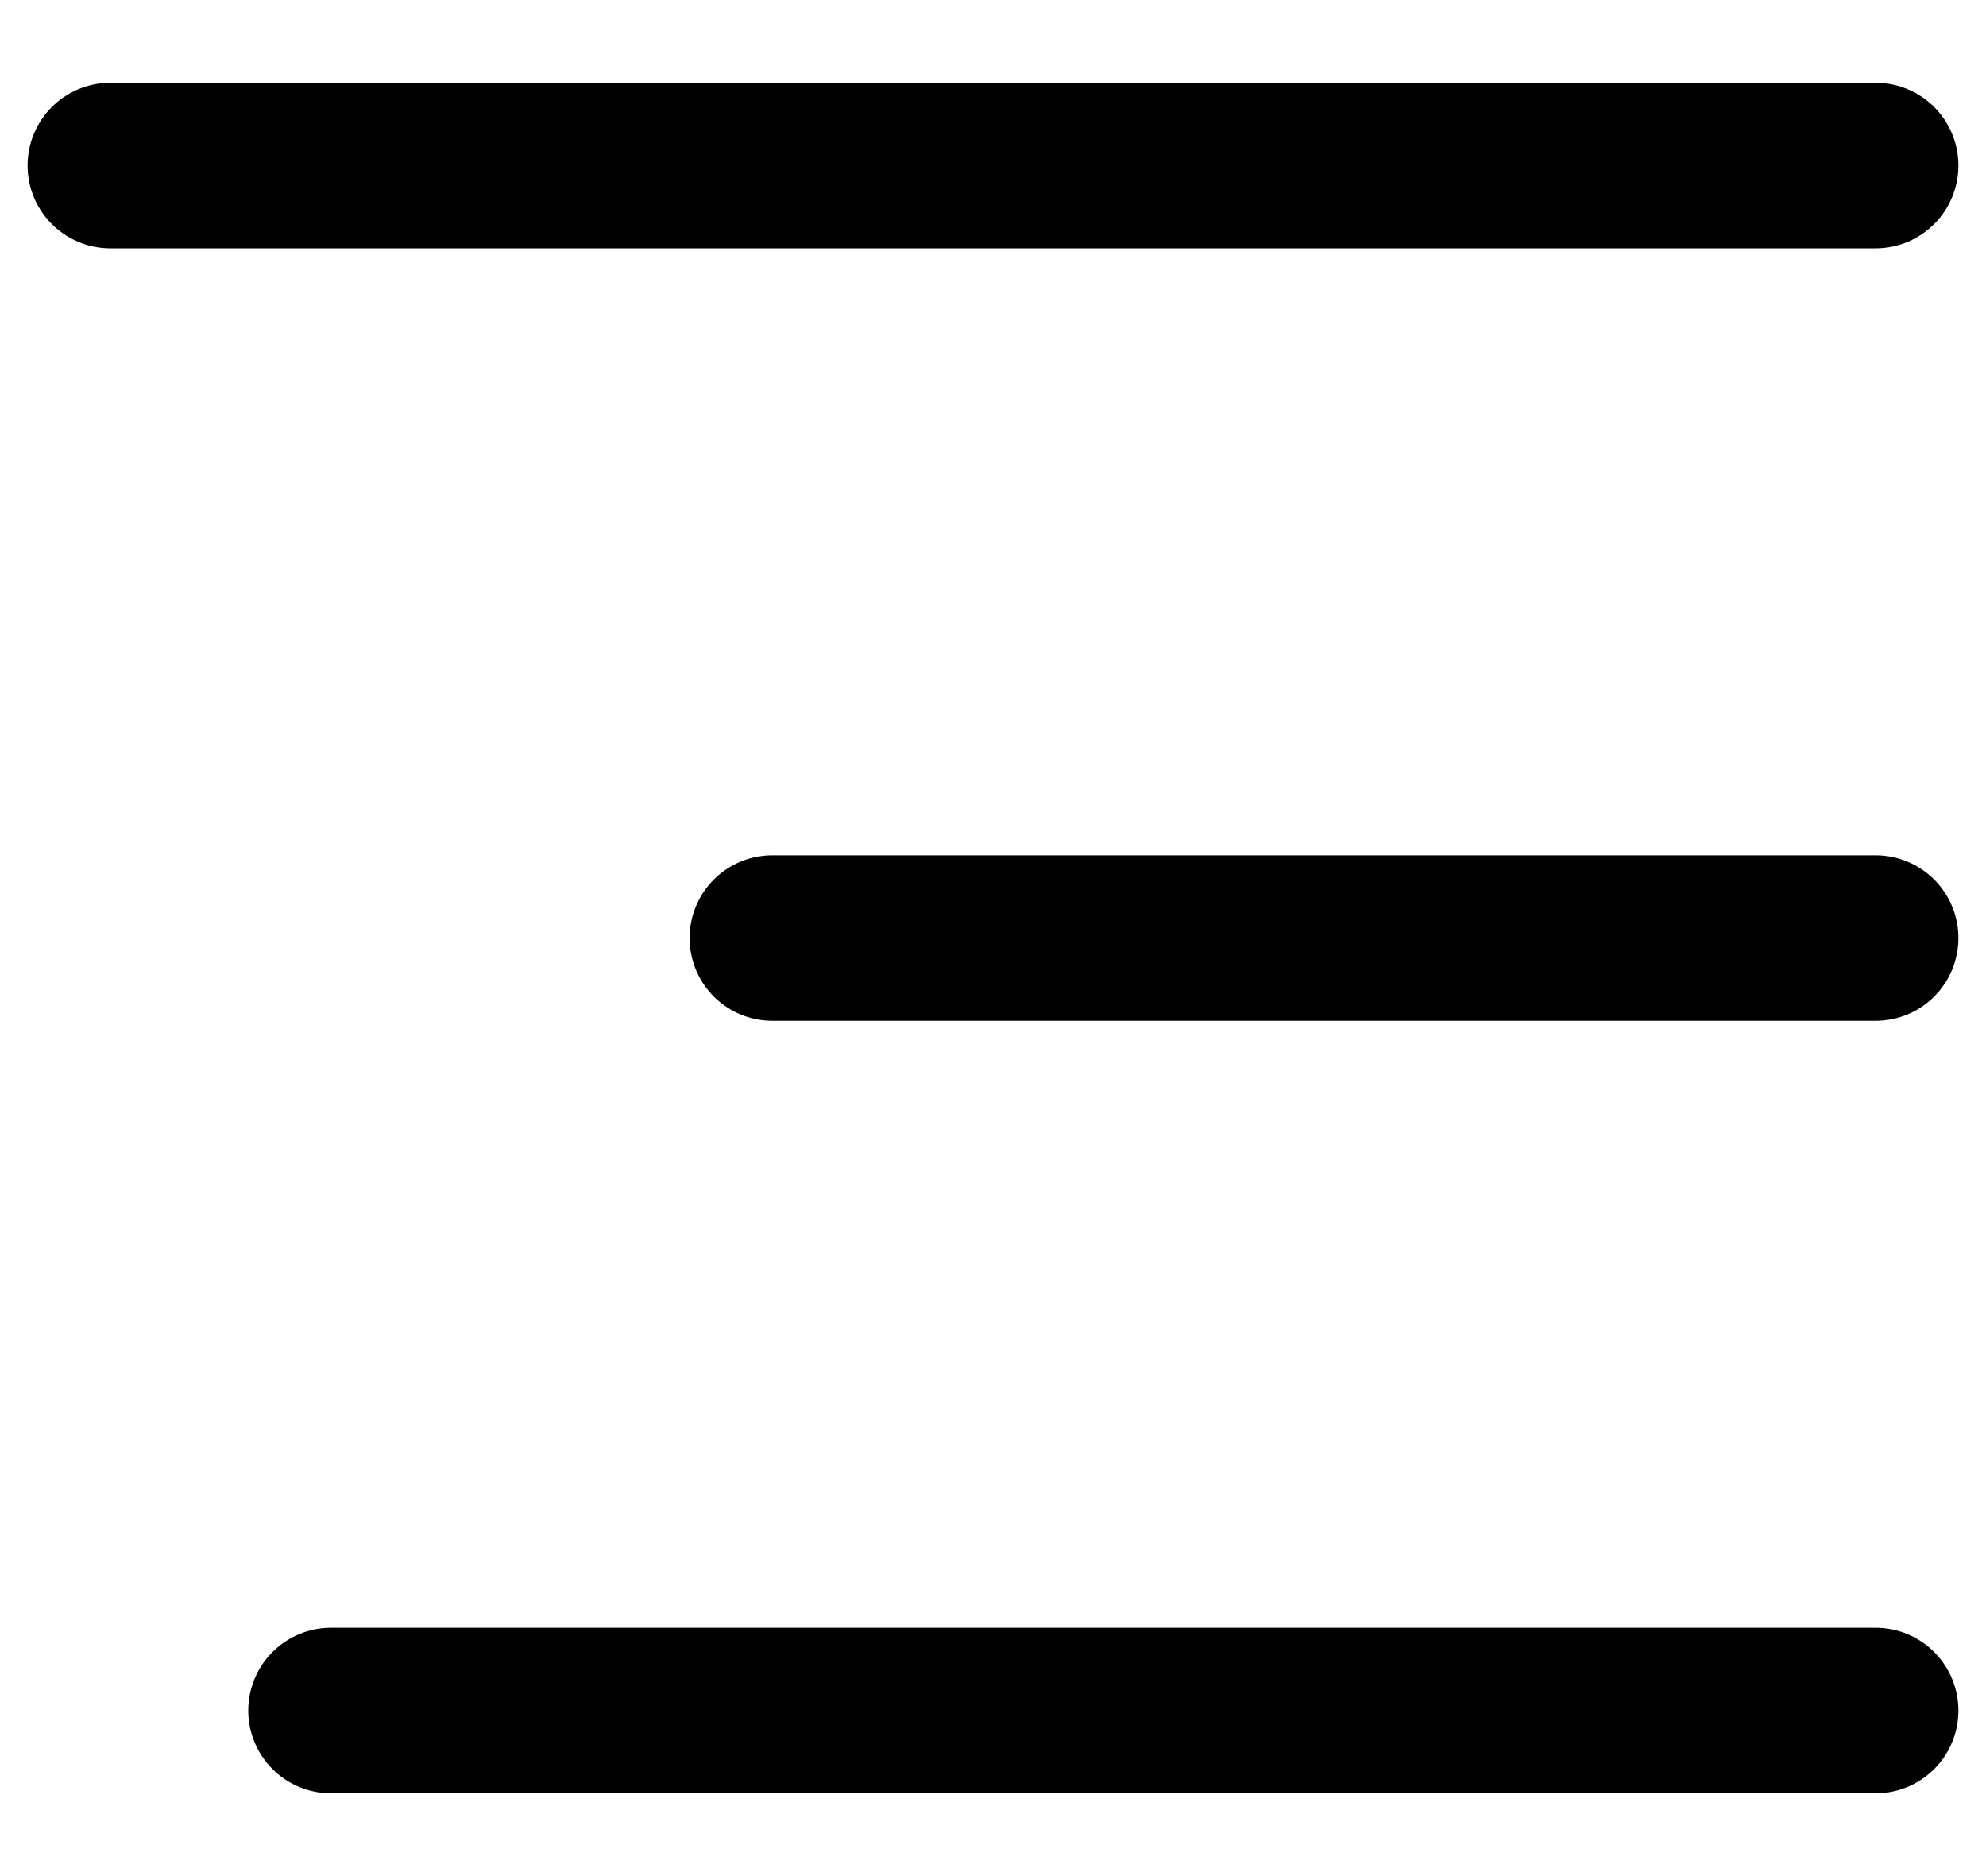
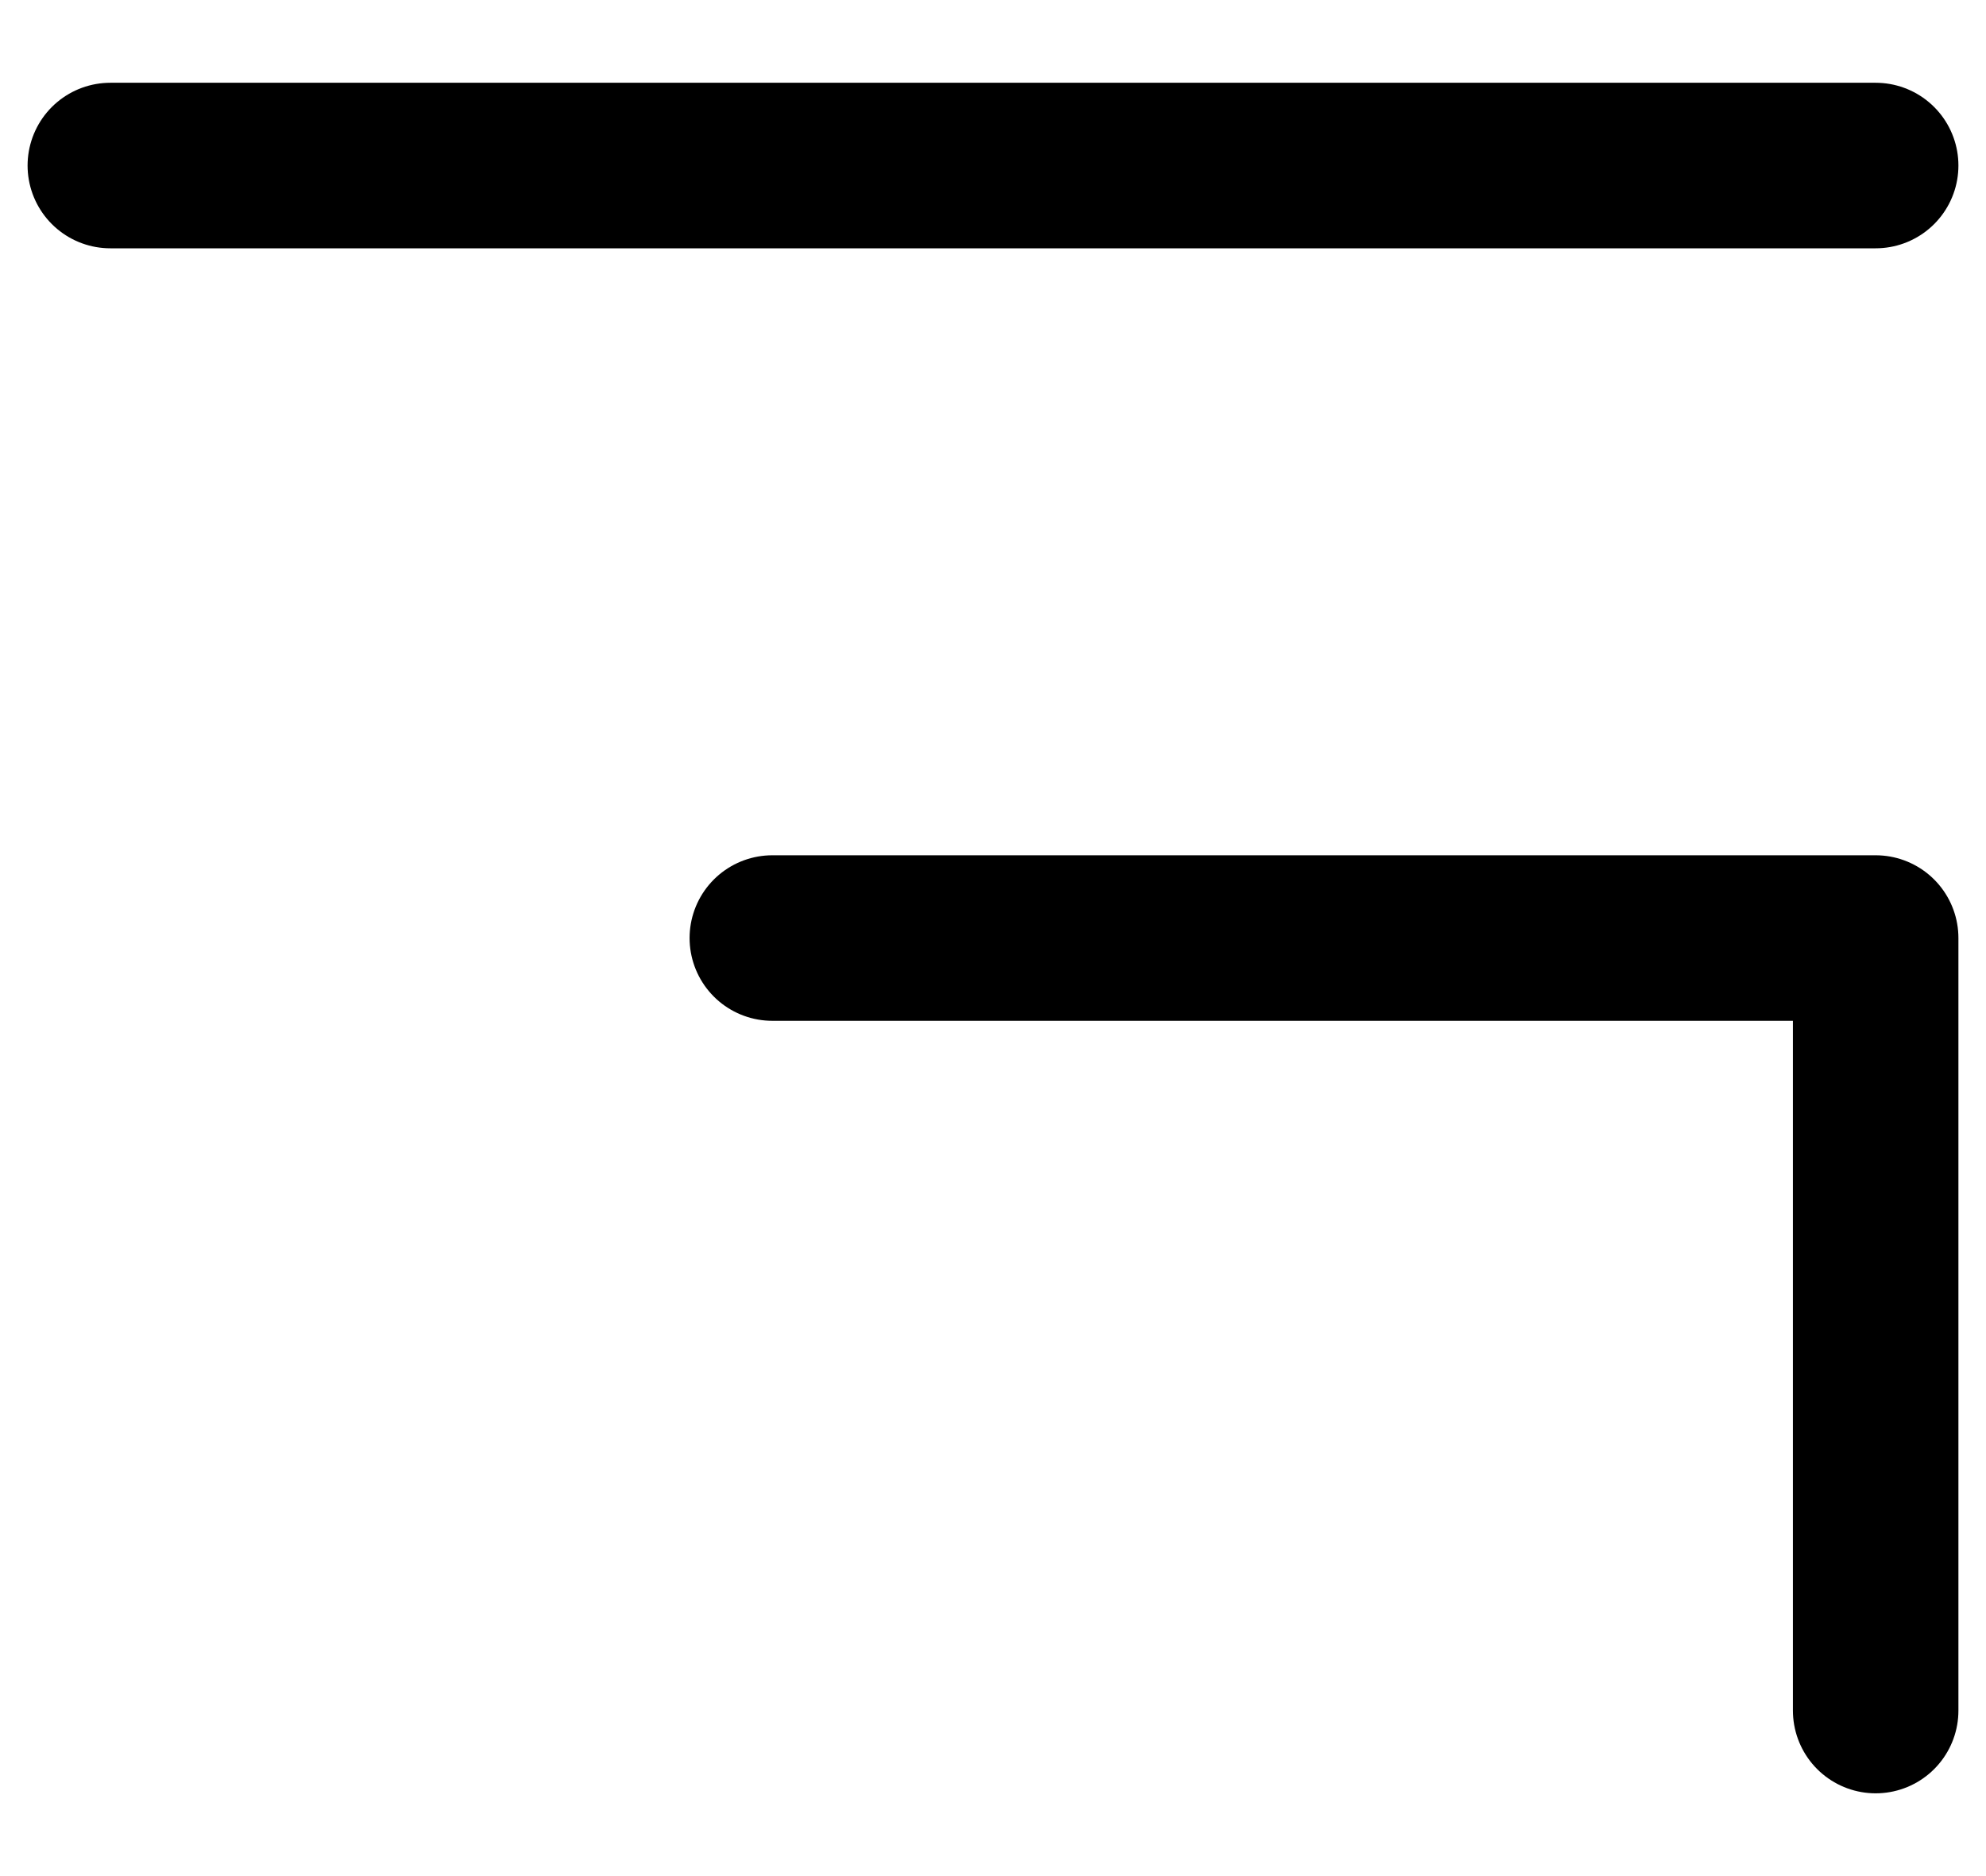
<svg xmlns="http://www.w3.org/2000/svg" width="18" height="17" viewBox="0 0 18 17">
  <g fill="none" fill-rule="evenodd" stroke-linecap="round" stroke-linejoin="round">
    <g stroke="#000" stroke-width="1.5">
      <g>
        <g>
          <g>
-             <path d="M0 .5L16 .5M6 7.5L16 7.5M2 14.5L16 14.5" transform="translate(-322 -40) translate(0 24) translate(322 16) translate(1 1)" />
+             <path d="M0 .5L16 .5M6 7.5L16 7.5L16 14.5" transform="translate(-322 -40) translate(0 24) translate(322 16) translate(1 1)" />
          </g>
        </g>
      </g>
    </g>
  </g>
</svg>